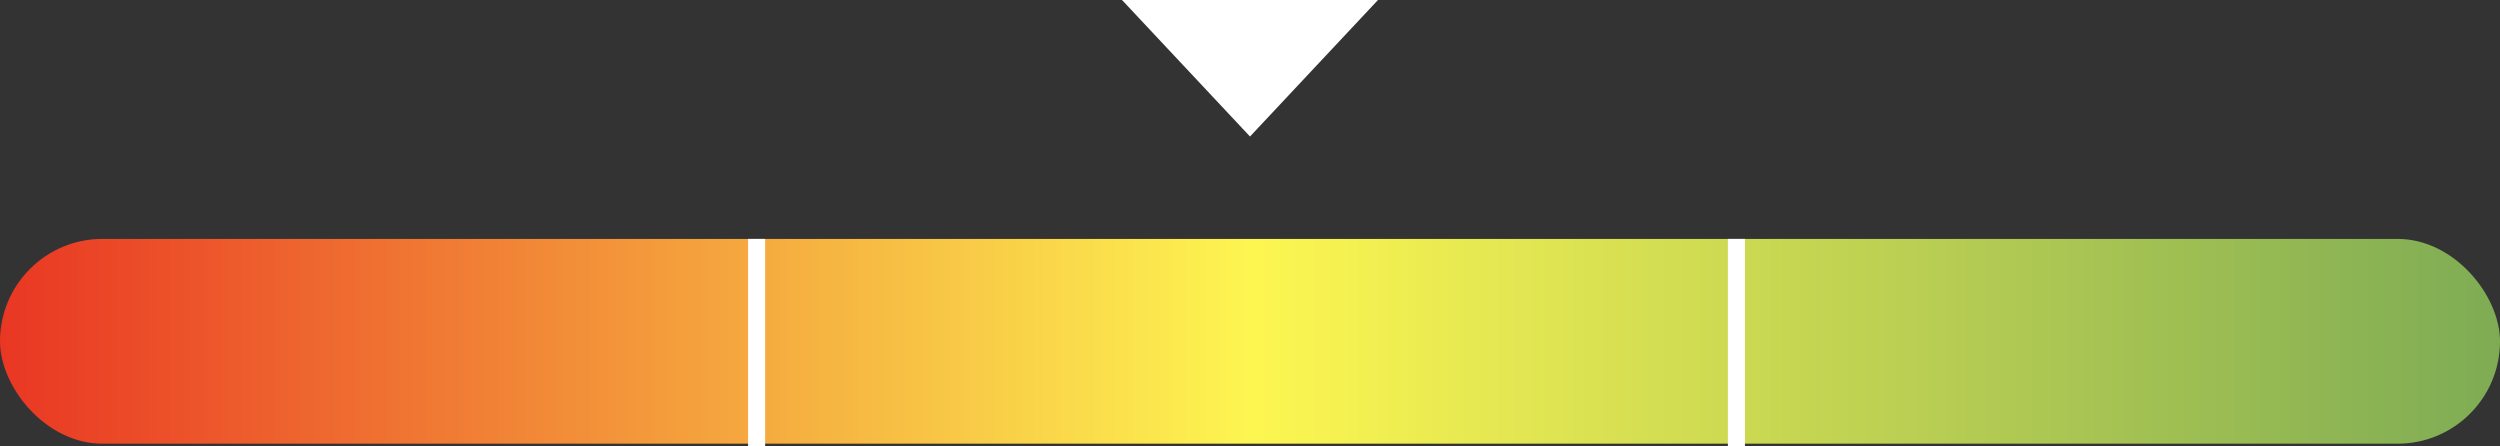
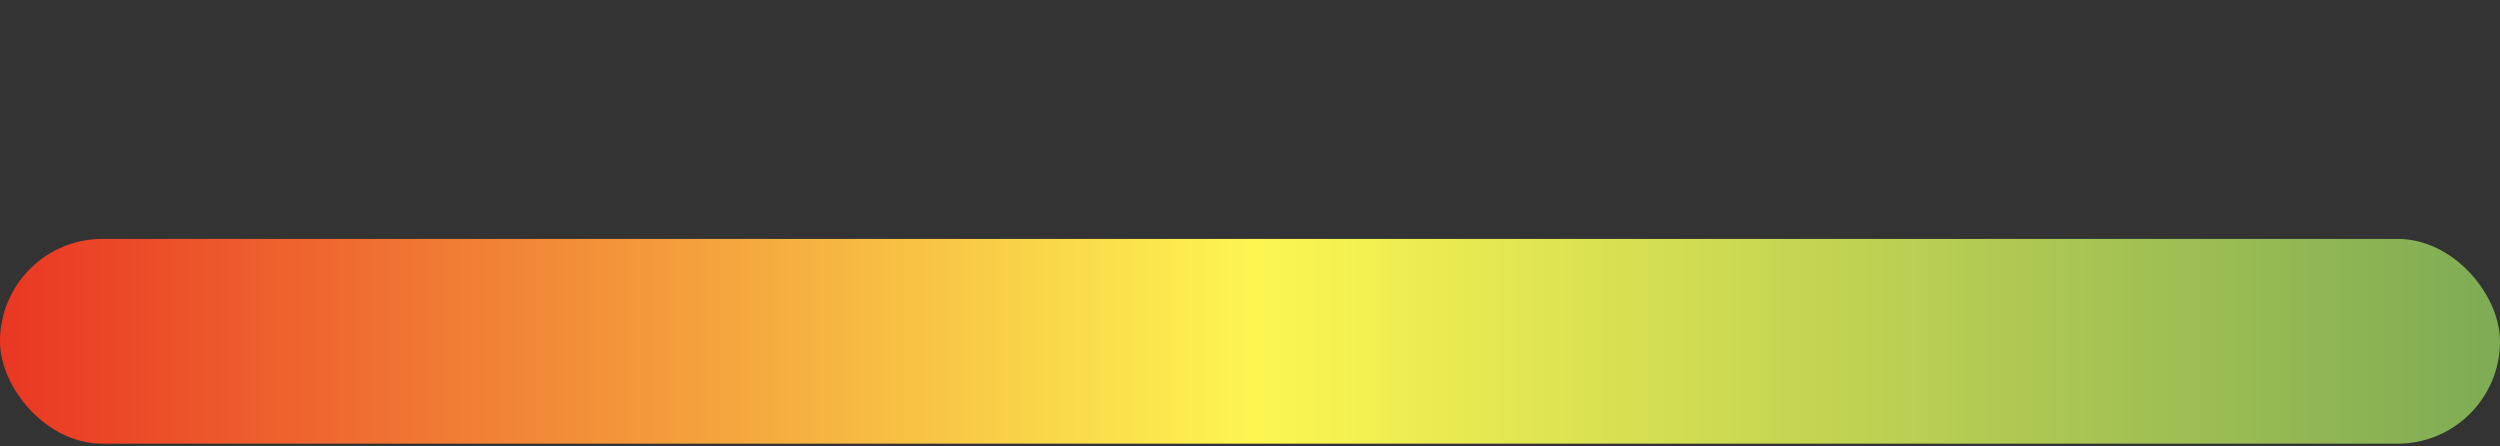
<svg xmlns="http://www.w3.org/2000/svg" width="293" height="52.308" viewBox="0 0 293 52.308">
  <rect x="0" y="0" width="293" height="52.308" fill="#333333" stroke="none" />
  <defs>
    <style>
      .cls-1 {
        fill: #fff;
      }

      .cls-2 {
        fill: url(#linear-gradient);
      }

      .cls-3 {
        fill: none;
        stroke: #fff;
        stroke-width: 2px;
      }
    </style>
    <linearGradient id="linear-gradient" y1="0.5" x2="1" y2="0.5" gradientUnits="objectBoundingBox">
      <stop offset="0" stop-color="#e93523" />
      <stop offset="0.502" stop-color="#fdf651" />
      <stop offset="1" stop-color="#7dab54" />
    </linearGradient>
  </defs>
  <g id="Group_112" data-name="Group 112" transform="translate(-29 -437)">
-     <path id="Polygon_5" data-name="Polygon 5" class="cls-1" d="M15,0,30,16H0Z" transform="translate(190.5 453) rotate(180)" />
    <g id="Group_24" data-name="Group 24" transform="translate(28.5 465)">
      <rect id="Rectangle_9" data-name="Rectangle 9" class="cls-2" width="293" height="24" rx="12" transform="translate(0.5)" />
-       <line id="Line_1" data-name="Line 1" class="cls-3" y2="24.308" transform="translate(89.174)" />
-       <path id="Path_3" data-name="Path 3" class="cls-3" d="M0,0V24.308" transform="translate(204.007)" />
    </g>
  </g>
</svg>